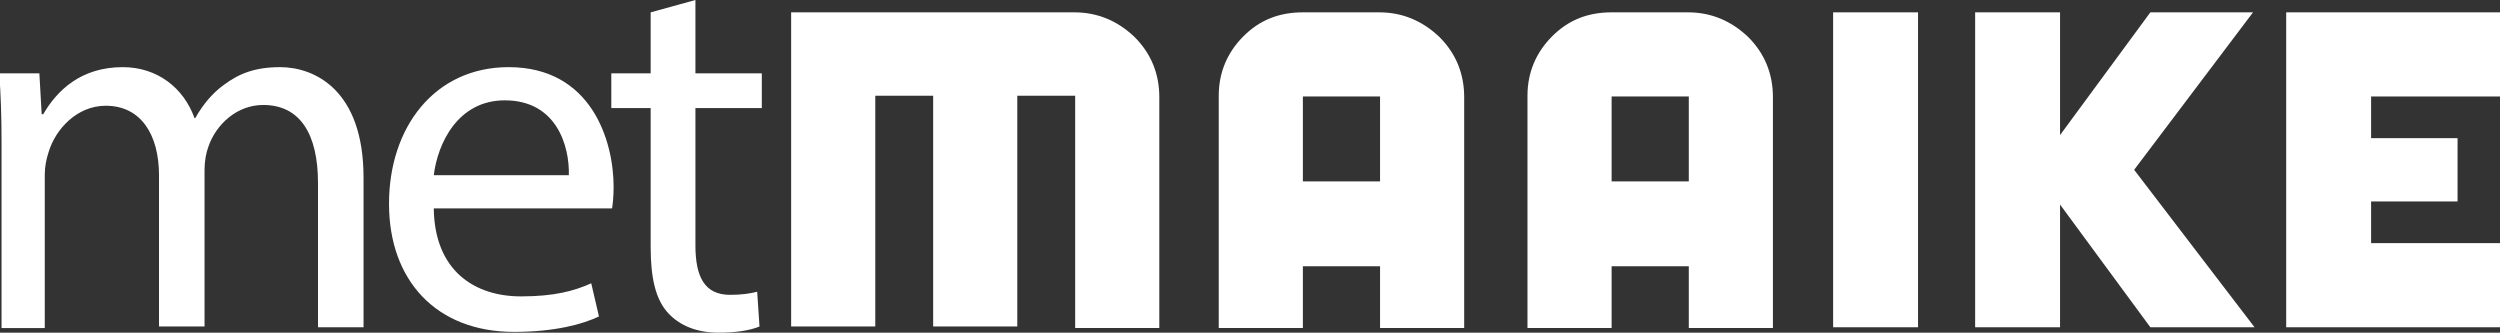
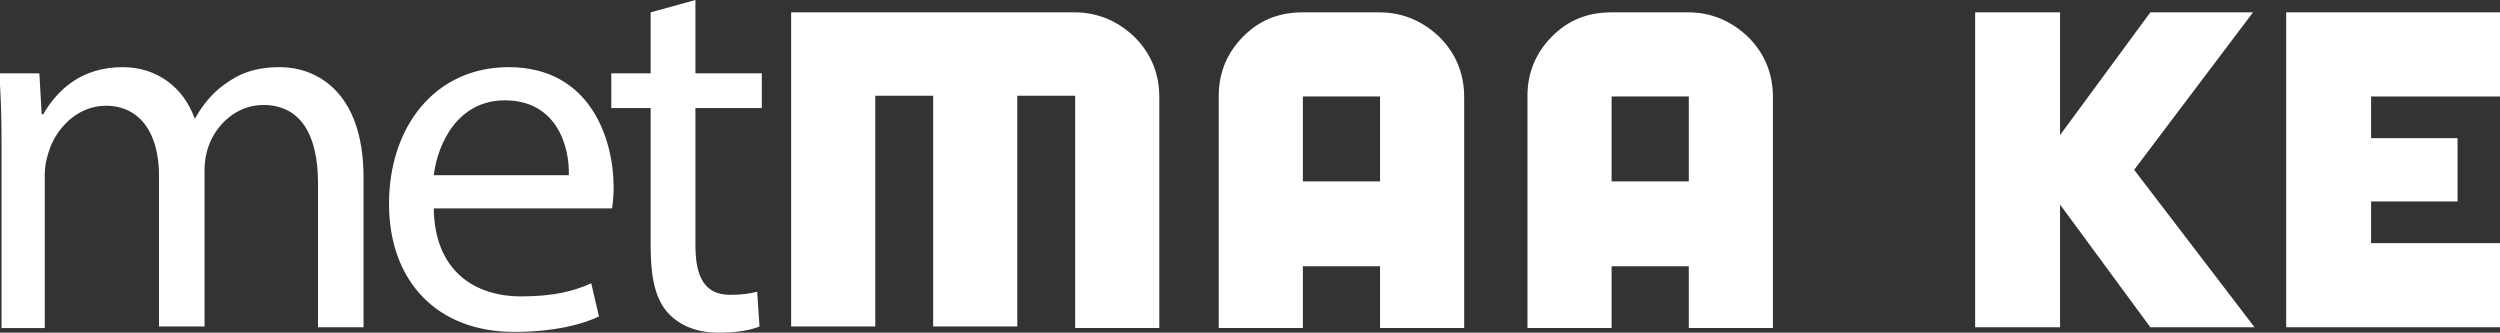
<svg xmlns="http://www.w3.org/2000/svg" version="1.1" id="Laag_1" x="0px" y="0px" viewBox="0 0 323.9 43.1" enable-background="new 0 0 323.9 43.1" xml:space="preserve">
  <rect x="0" y="0" width="323.9" height="43.1" fill="#333333" stroke="none" />
  <g>
    <path fill="#FFFFFF" d="M0.2,18.4c0-3.4-0.1-6.2-0.3-8.9h5.2l0.3,5.3h0.2c1.8-3.1,4.9-6.1,10.3-6.1c4.5,0,7.9,2.7,9.3,6.6h0.1   c1-1.8,2.3-3.3,3.7-4.3c2-1.5,4.1-2.3,7.3-2.3c4.4,0,10.8,2.9,10.8,14.3v19.4h-5.9V23.7c0-6.3-2.3-10.1-7.1-10.1   c-3.4,0-6.1,2.5-7.1,5.4c-0.3,0.8-0.5,1.9-0.5,3v20.3h-5.9V22.7c0-5.2-2.3-9-6.9-9c-3.7,0-6.5,3-7.4,6c-0.3,0.9-0.5,1.9-0.5,2.9   v19.9H0.2V18.4z" />
    <path fill="#FFFFFF" d="M56.2,27c0.1,8.1,5.3,11.4,11.3,11.4c4.3,0,6.9-0.7,9.1-1.7l1,4.3c-2.1,1-5.7,2-11,2   c-10.1,0-16.2-6.7-16.2-16.6S56.3,8.7,65.9,8.7c10.7,0,13.6,9.5,13.6,15.5c0,1.2-0.1,2.2-0.2,2.8H56.2z M73.7,22.7   c0.1-3.8-1.6-9.7-8.3-9.7c-6.1,0-8.7,5.6-9.2,9.7H73.7z" />
    <path fill="#FFFFFF" d="M90.1,0v9.5h8.6V14h-8.6v17.8c0,4.1,1.2,6.4,4.5,6.4c1.6,0,2.7-0.2,3.5-0.4l0.3,4.5c-1.2,0.5-3,0.8-5.3,0.8   c-2.8,0-5-0.9-6.5-2.5c-1.7-1.8-2.3-4.7-2.3-8.6V14h-5.1V9.5h5.1V1.6L90.1,0z" />
    <path fill="#FFFFFF" d="M102.5,1.6h36.7c3,0,5.6,1.1,7.8,3.2c2.1,2.1,3.2,4.7,3.2,7.8v29.9h-10.9V12.4h-7.5v29.9h-10.9V12.4h-7.5   v29.9h-10.9V1.6z" />
    <path fill="#FFFFFF" d="M168.8,1.6h9.9c3,0,5.6,1.1,7.8,3.2c2.1,2.1,3.2,4.7,3.2,7.8v29.9h-10.9v-8h-10v8h-10.9V12.4   c0-3,1.1-5.6,3.2-7.7C163.2,2.6,165.7,1.6,168.8,1.6z M178.8,23.5v-11h-10v11H178.8z" />
    <path fill="#FFFFFF" d="M208.8,1.6h9.9c3,0,5.6,1.1,7.8,3.2c2.1,2.1,3.2,4.7,3.2,7.8v29.9h-10.9v-8h-10v8h-10.9V12.4   c0-3,1.1-5.6,3.2-7.7C203.2,2.6,205.7,1.6,208.8,1.6z M218.8,23.5v-11h-10v11H218.8z" />
-     <path fill="#FFFFFF" d="M237.5,1.6h11v40.8h-11V1.6z" />
    <path fill="#FFFFFF" d="M278.6,1.6h13.3L276.5,22l15.6,20.4h-13.5l-11.7-15.9v15.9h-11V1.6h11v15.9L278.6,1.6z" />
    <path fill="#FFFFFF" d="M296.2,1.6h27.7v10.9h-16.7v5.4h11.2v8.2h-11.2v5.4h16.7v10.9h-27.7V1.6z" />
  </g>
</svg>